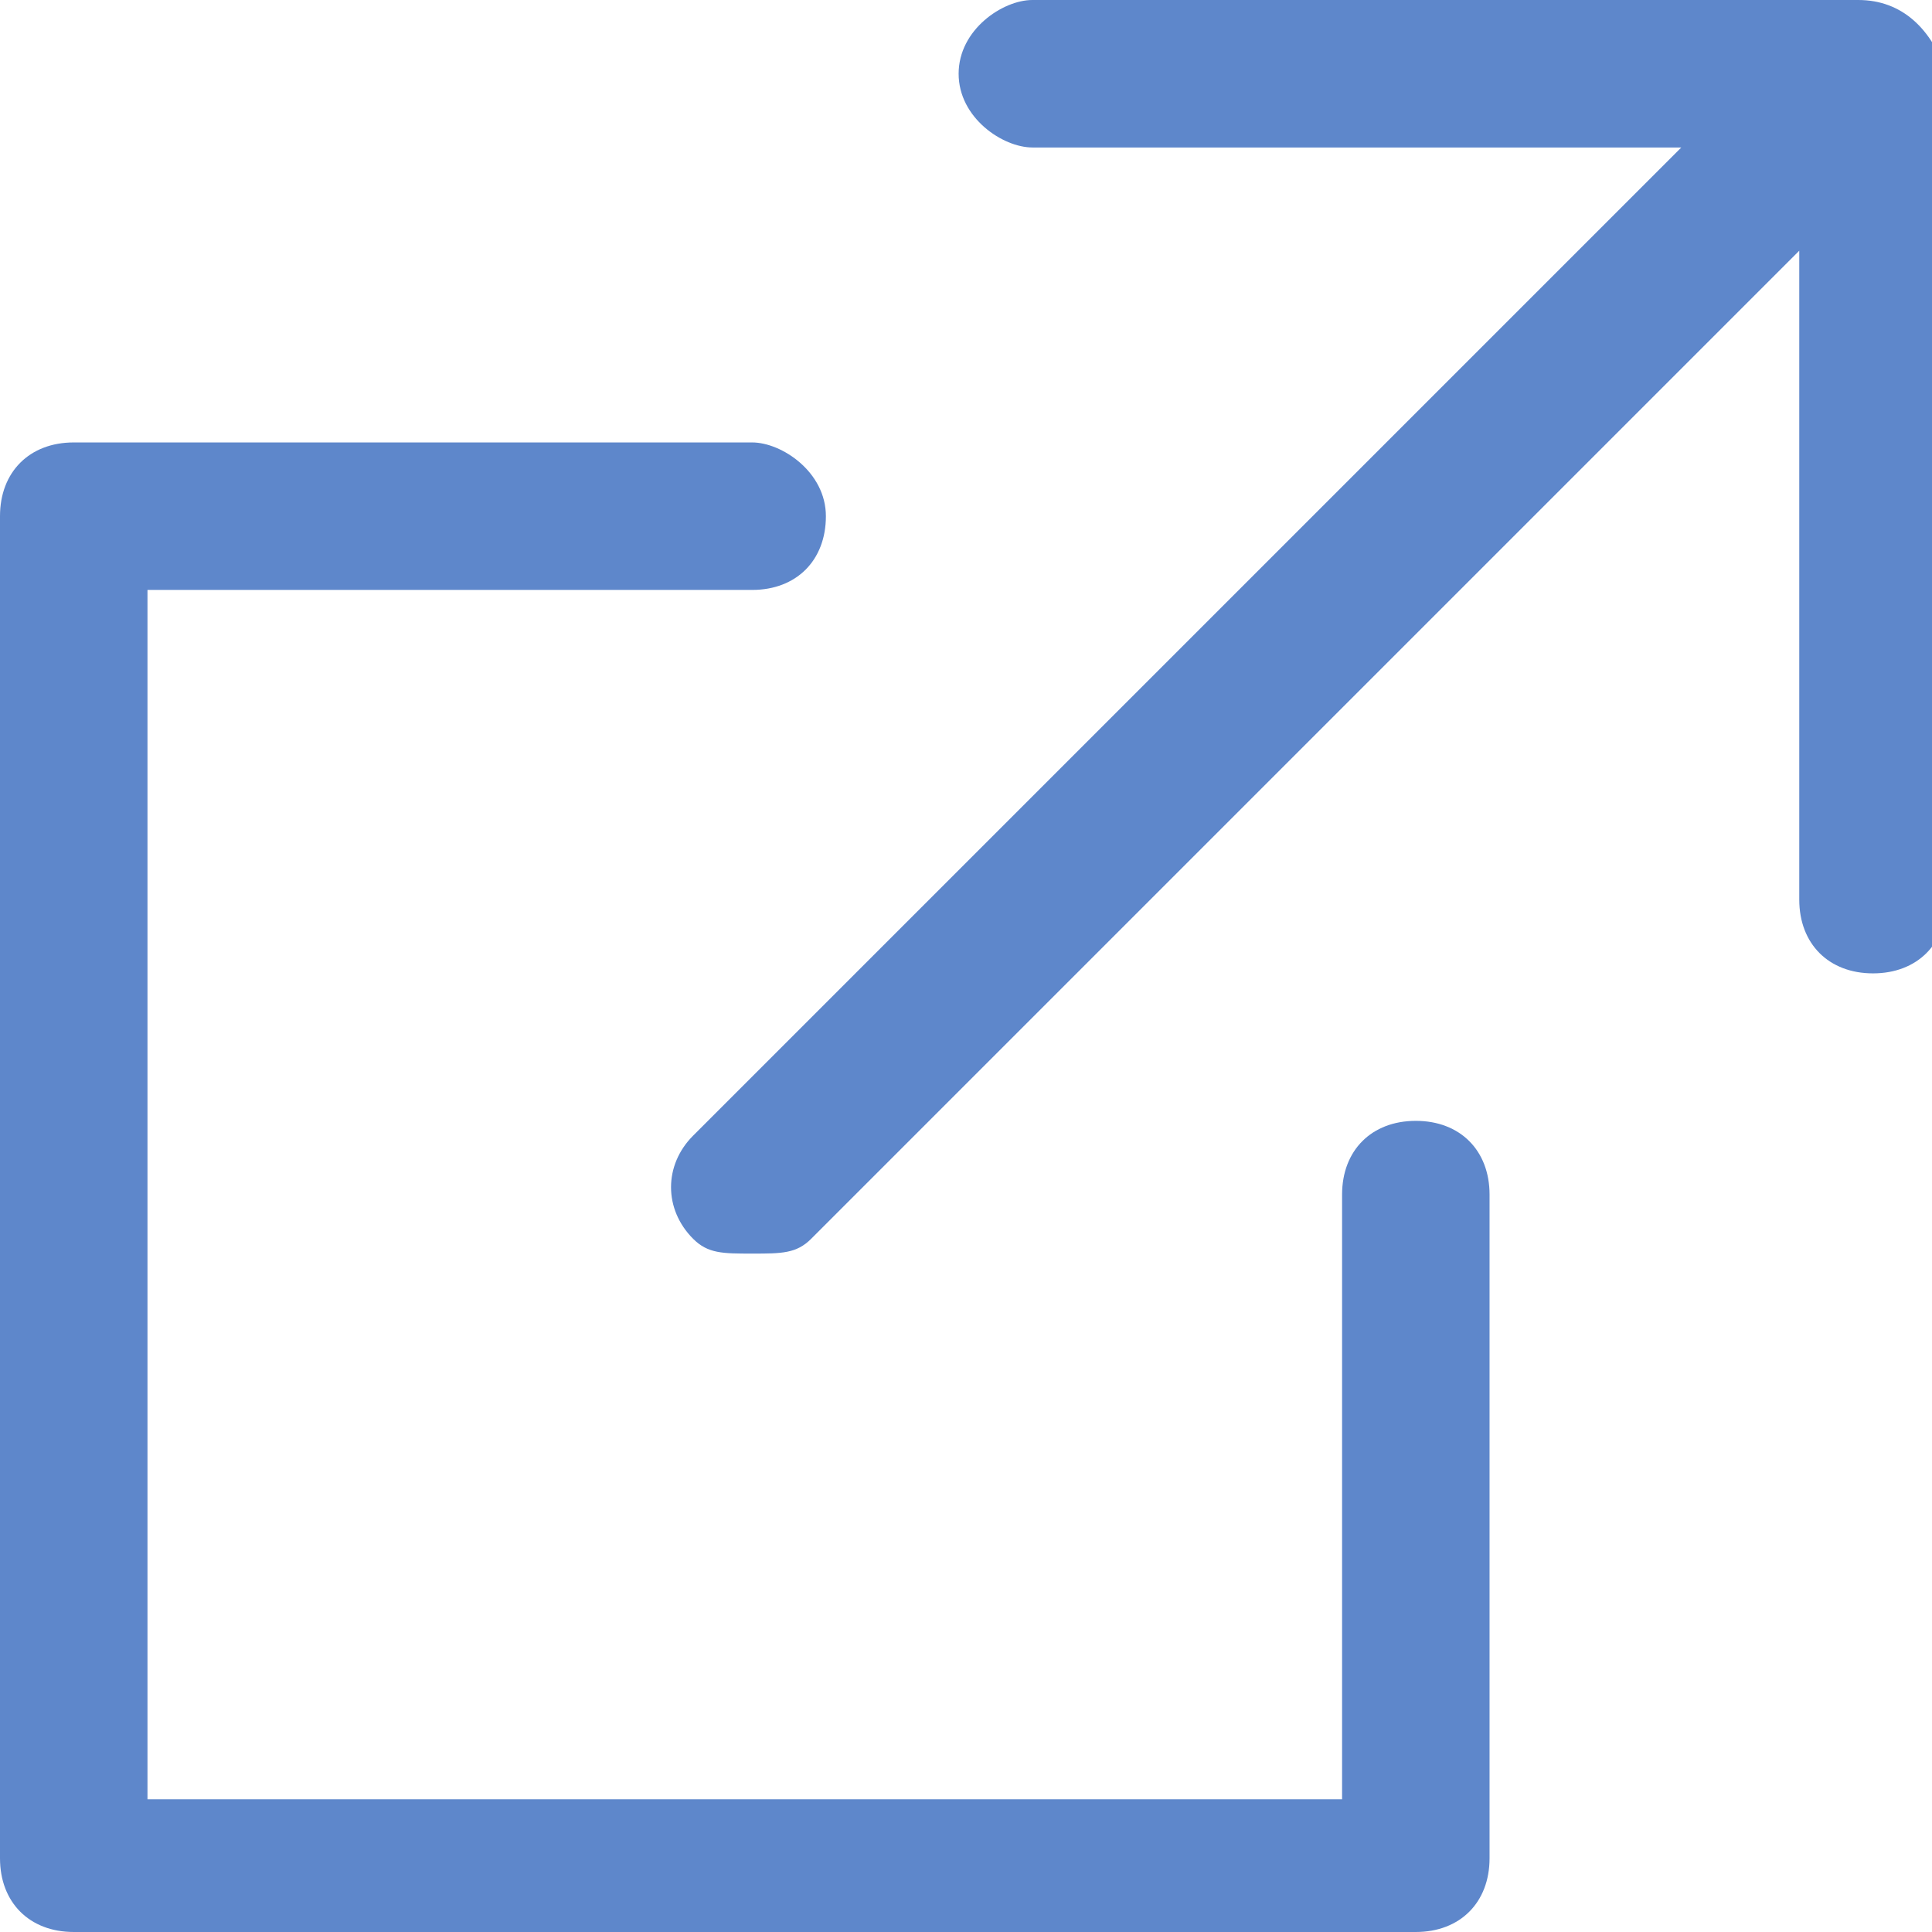
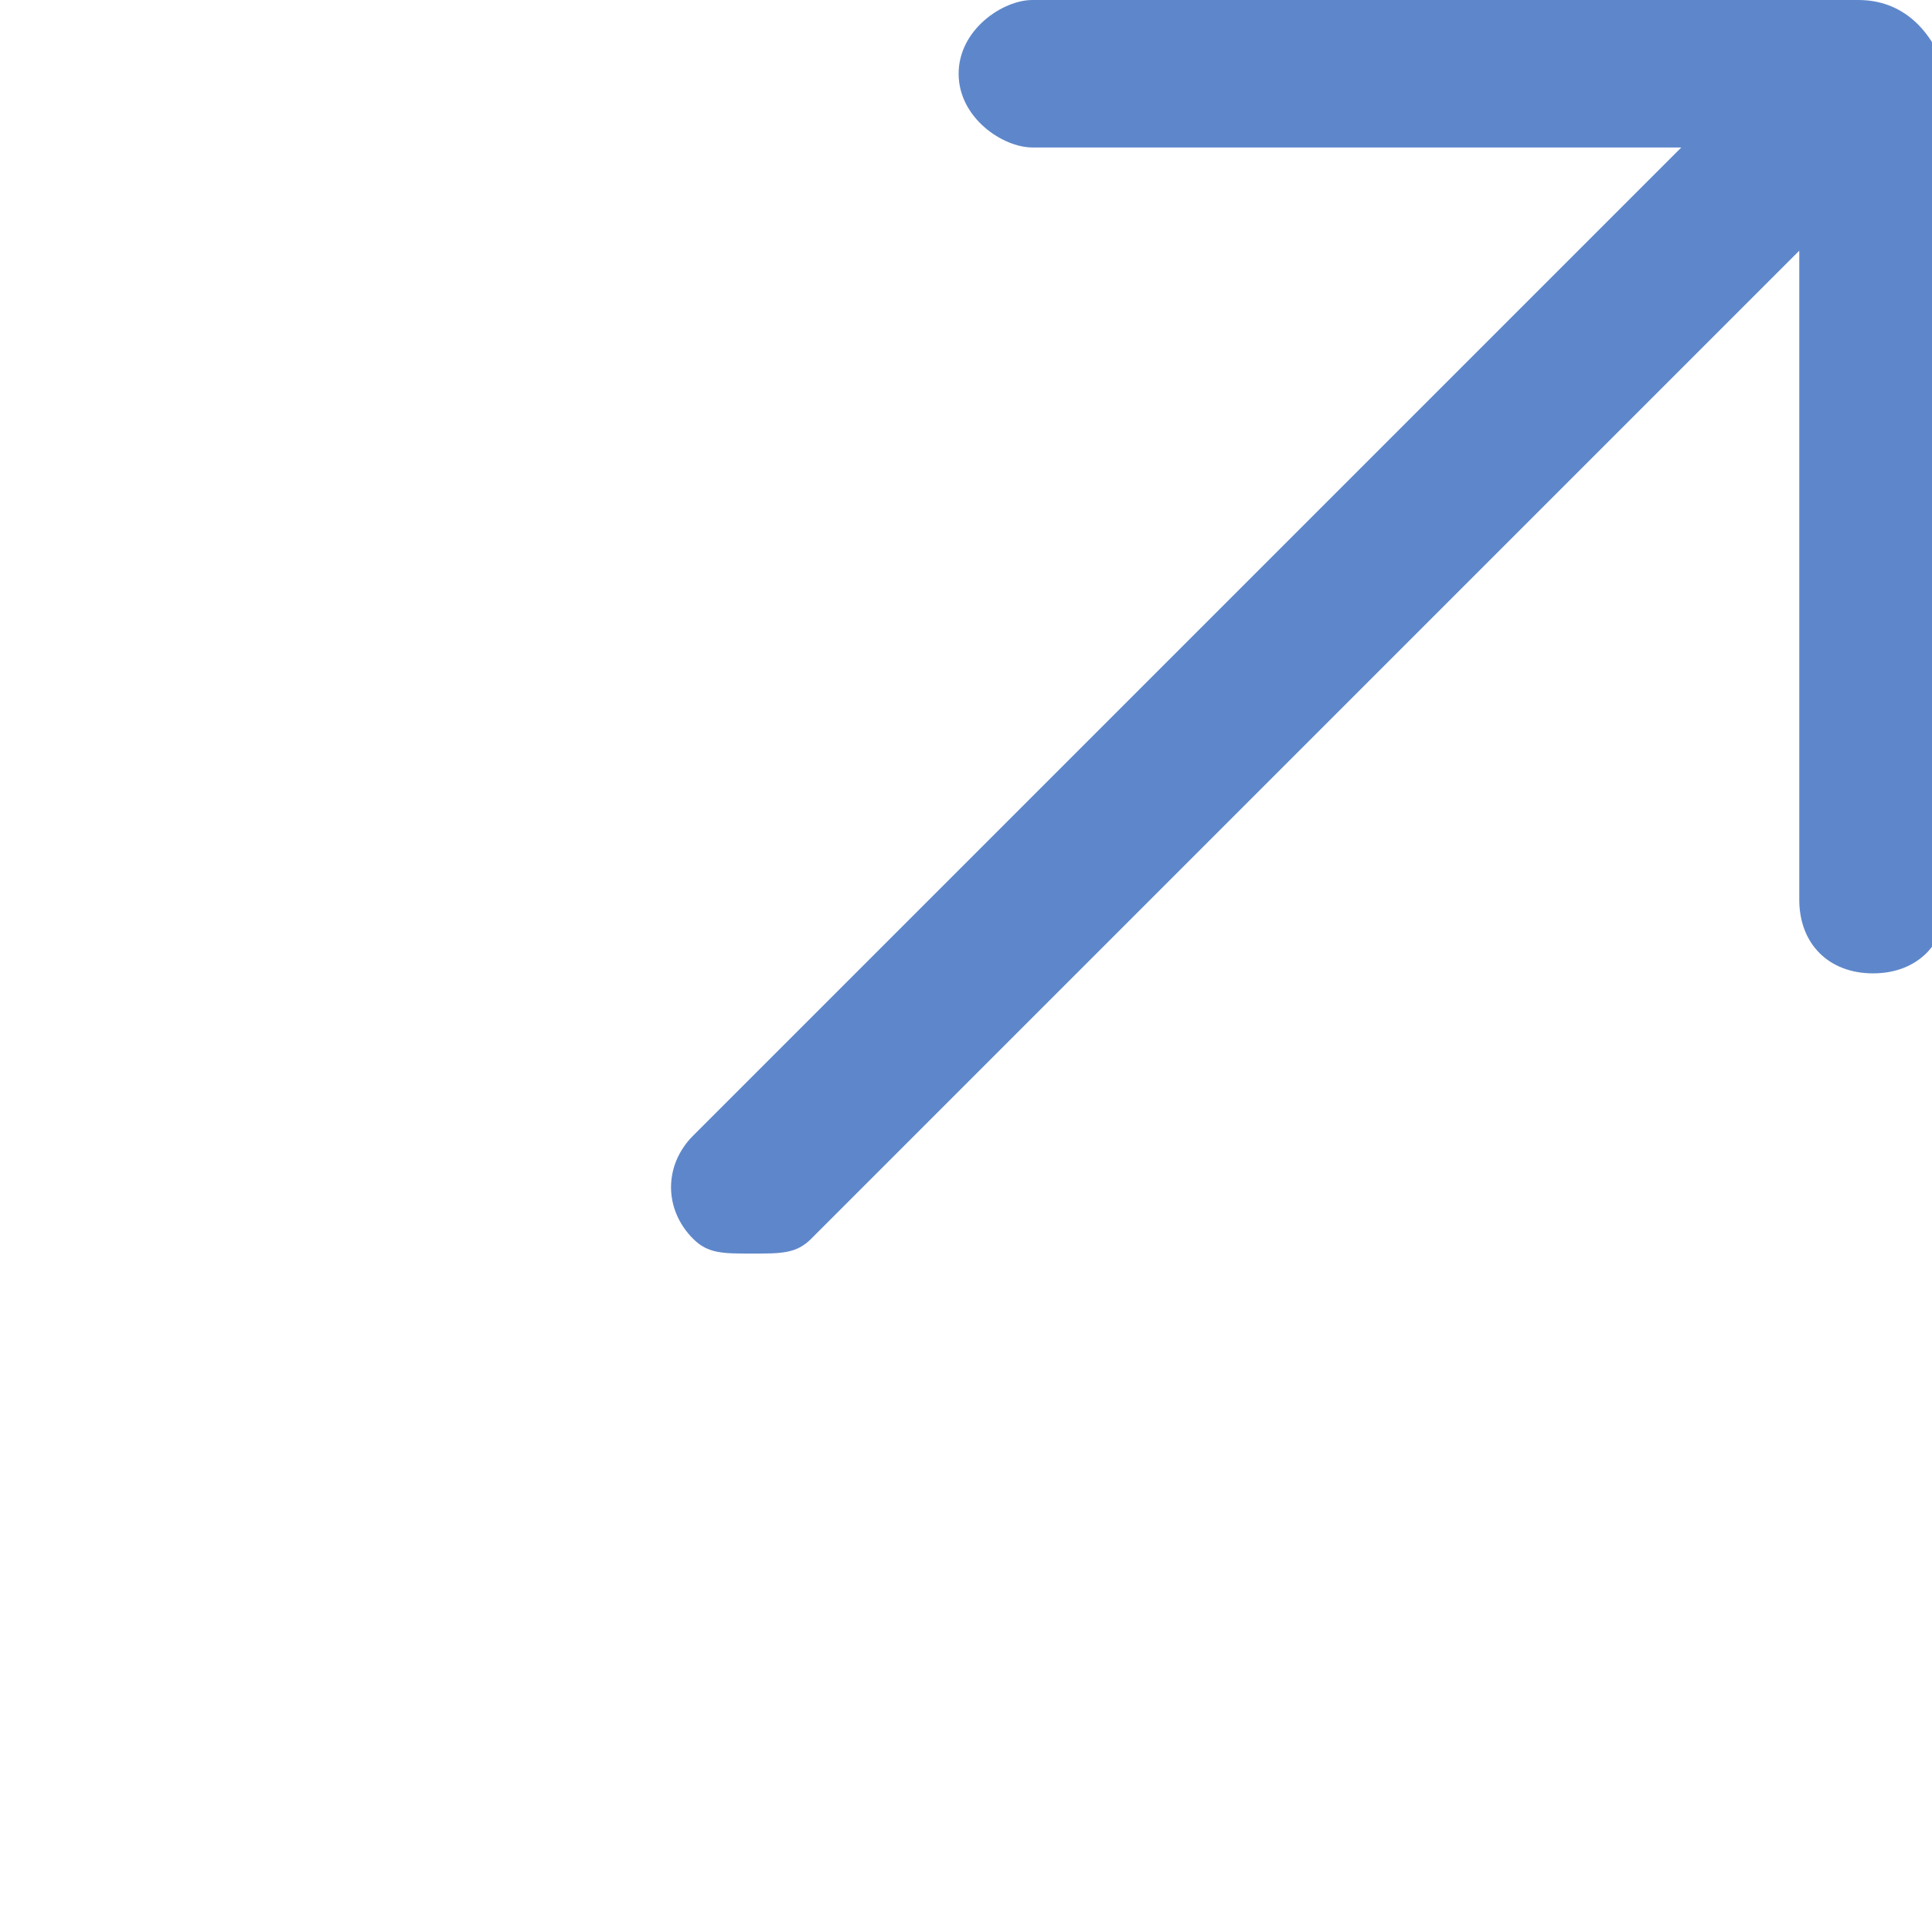
<svg xmlns="http://www.w3.org/2000/svg" viewBox="0 0 13.1 13.1">
  <style>.cls1{fill:#5e87cb}</style>
-   <path class="cls1" d="M9.6 7.6c-.3 0-.5.2-.5.5v4.1H1V4h4.1c.3 0 .5-.2.5-.5S5.3 3 5.1 3H.5c-.3 0-.5.2-.5.5v9.1c0 .3.2.5.5.5h9.1c.3 0 .5-.2.5-.5V8.1c0-.3-.2-.5-.5-.5z" />
  <path class="cls1" d="M12.6 0H7c-.2 0-.5.2-.5.5s.3.5.5.5h4.4L4.7 7.7c-.2.2-.2.5 0 .7.1.1.2.1.4.1s.3 0 .4-.1l6.7-6.7v4.4c0 .3.2.5.5.5s.5-.2.5-.5V.5c-.1-.3-.3-.5-.6-.5z" />
</svg>